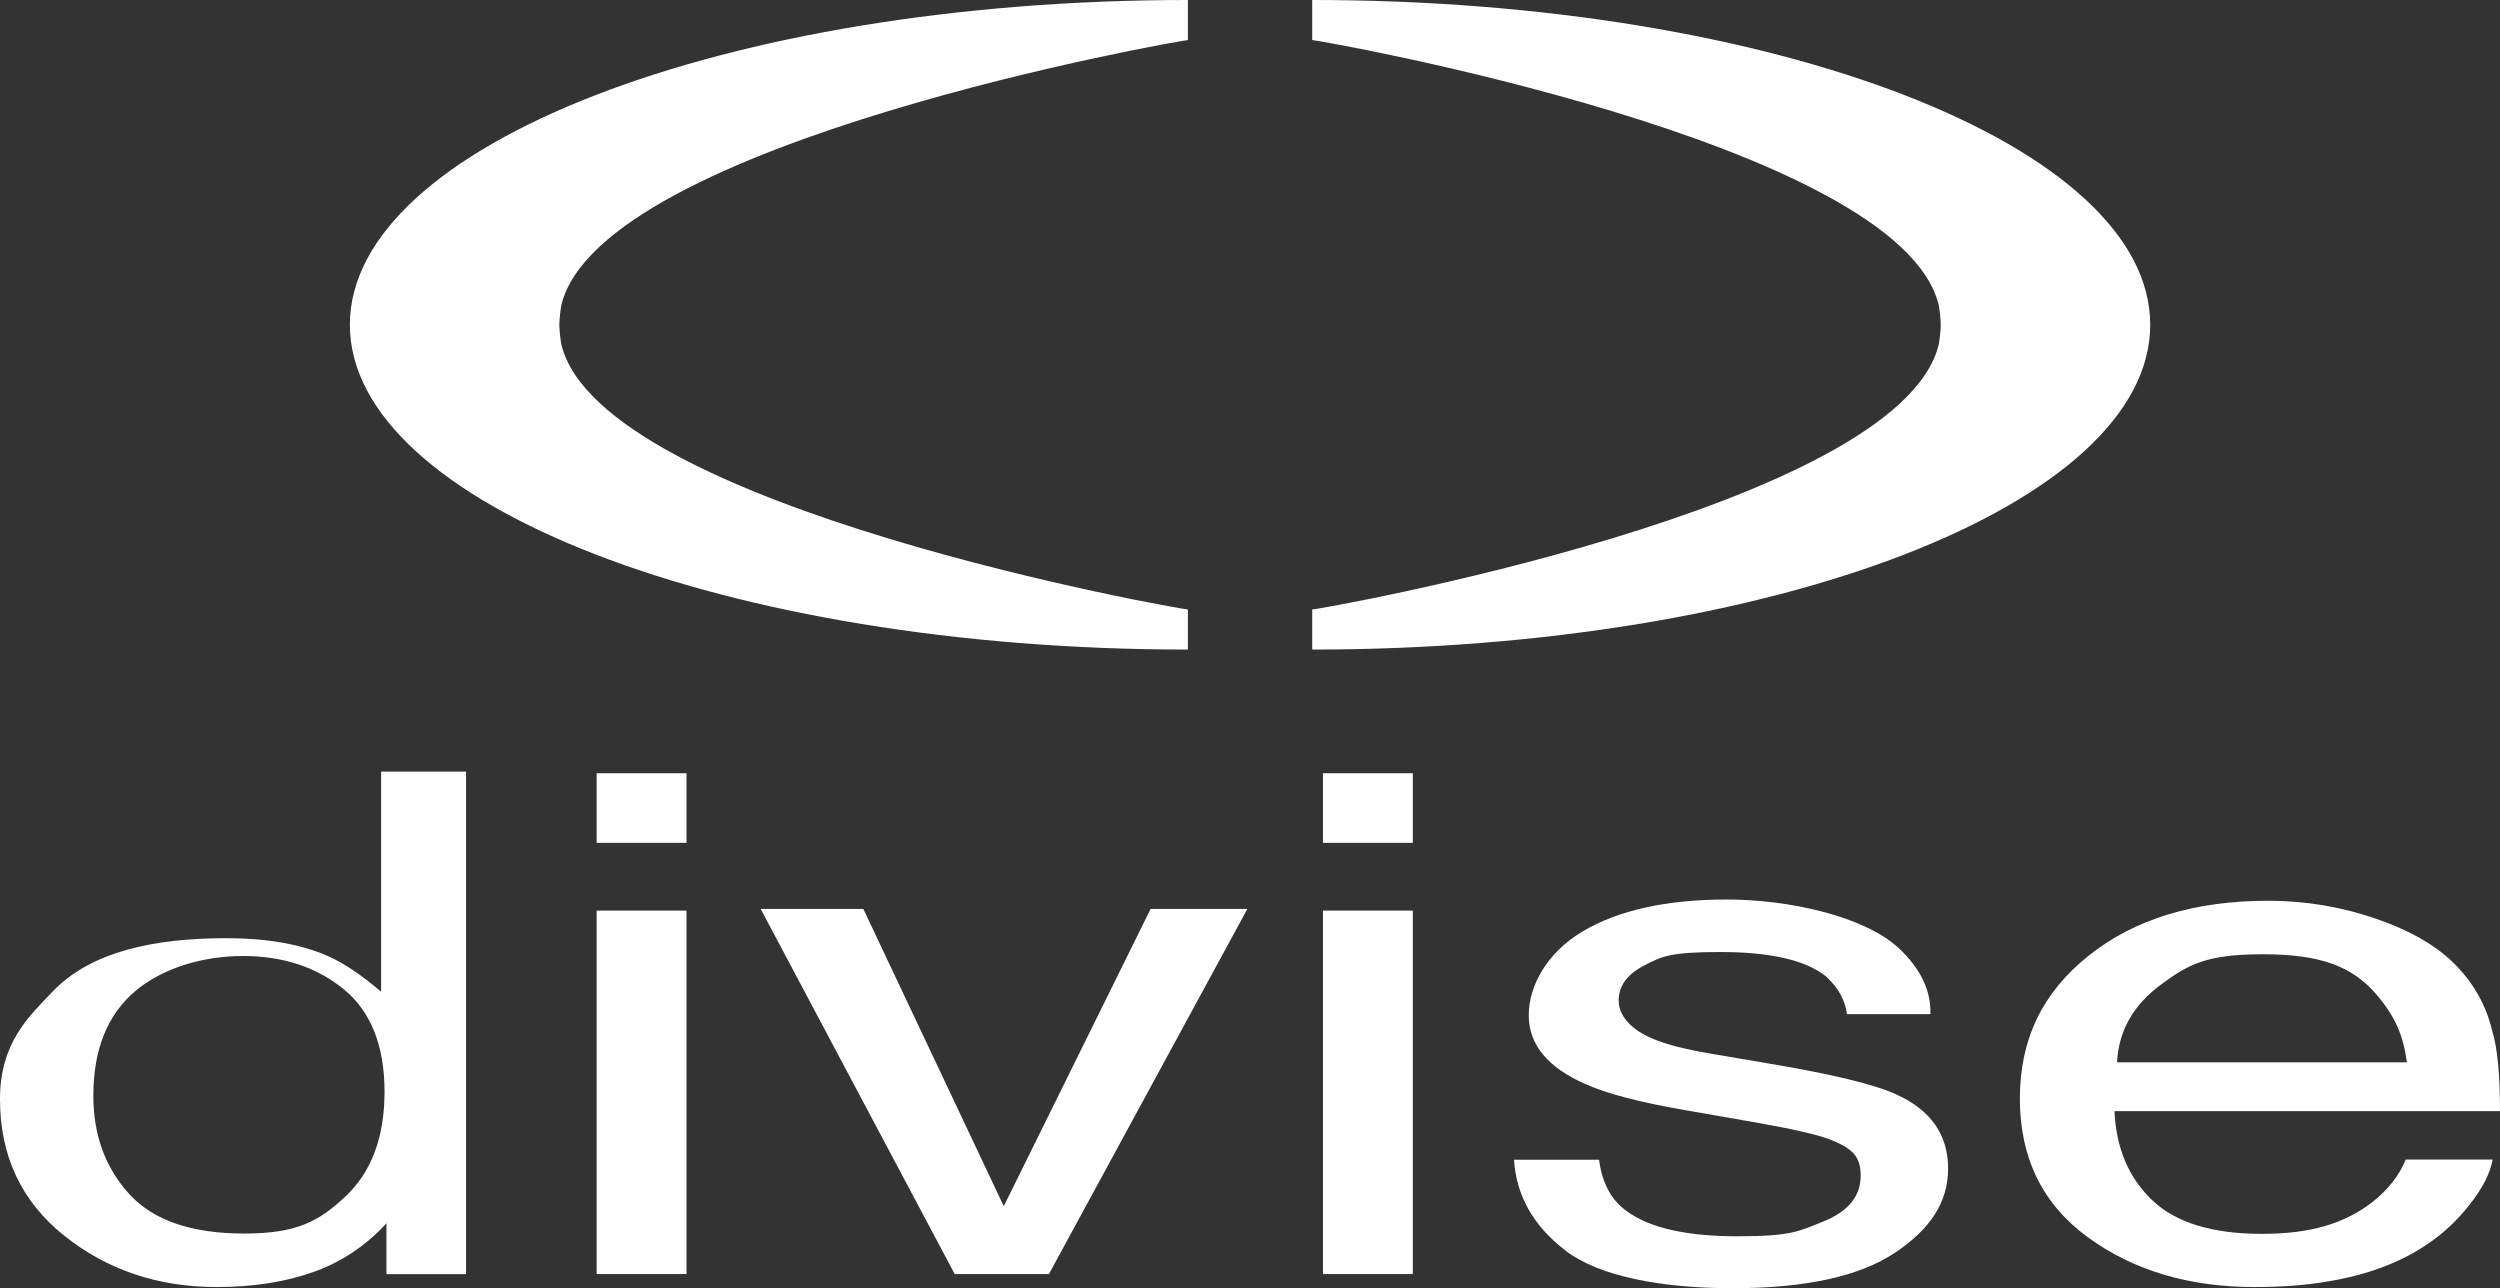
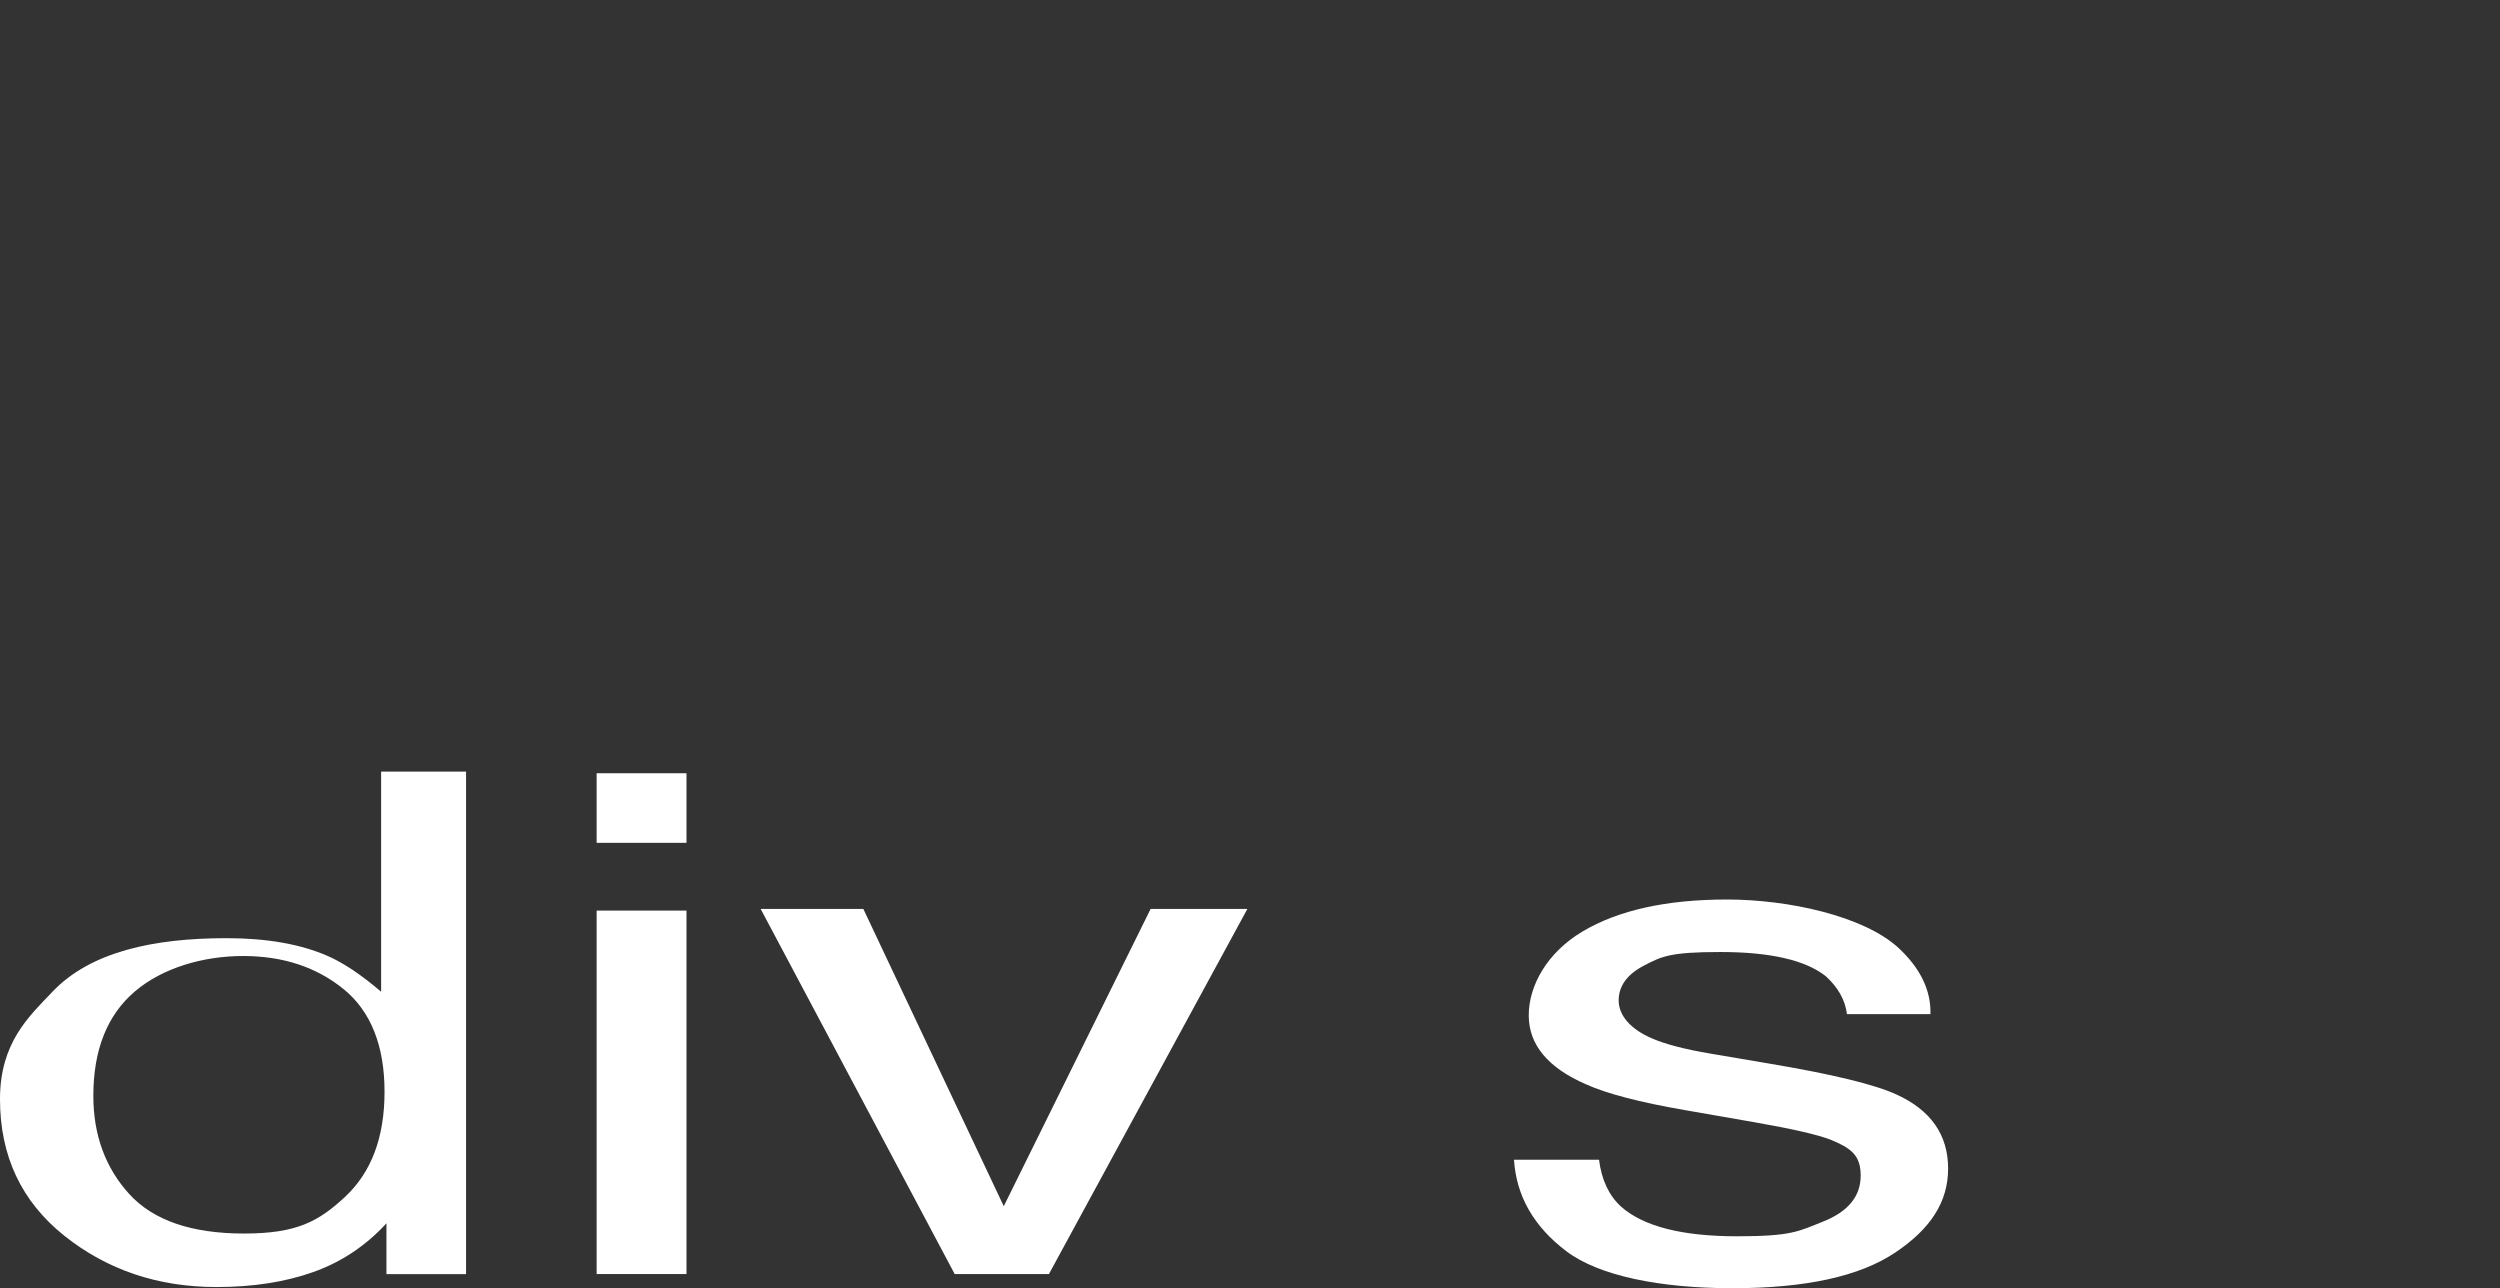
<svg xmlns="http://www.w3.org/2000/svg" data-id="Layer_2" data-name="Layer 2" viewBox="0 0 2999.7 1545.7">
  <rect x="0" y="0" width="2999.7" height="1545.7" fill="#333333" stroke="none" />
  <defs>
    <style>
      .cls-1 {
        fill-rule: evenodd;
      }

      .cls-1, .cls-2 {
        fill: #fff;
      }
    </style>
  </defs>
  <g id="Layer_1-2" data-name="Layer 1">
    <g>
      <g>
-         <path class="cls-1" d="M1574.5,731.3c3.3.8,704.2-121.9,751.7-317.8,1.4-7.9,2.2-15.8,2.5-23.8-.3-8-1.1-15.9-2.5-23.8-47.5-195.9-748.4-318.6-751.7-317.8V0c555,0,1005.5,174.6,1005.5,389.7s-450.6,389.7-1005.5,389.7v-48.1h0Z" />
-         <path class="cls-1" d="M1425.3,731.3c-3.3.8-704.2-121.9-751.7-317.8-1.4-7.9-2.2-15.8-2.5-23.8.3-8,1.1-15.9,2.5-23.8,47.5-195.9,748.4-318.6,751.7-317.8V0C870.3,0,419.8,174.6,419.8,389.7s450.6,389.7,1005.5,389.7v-48.1h0Z" />
-       </g>
+         </g>
      <g>
        <path class="cls-2" d="M112,1314.8c0,46.9,14.3,86.2,43,117.8s74.6,47.5,137.9,47.5,89.5-14.6,121.1-44,47.4-71.4,47.4-126.2-16.3-96.3-48.9-122.9-72.9-39.9-120.8-39.9-96.7,14.2-129.9,42.5c-33.2,28.4-49.8,70.1-49.8,125.2h0ZM271.7,1125.7c48.3,0,88.8,7.1,121.4,21.3,18.8,8.2,40.3,22.5,64.2,43v-264.2h101.9v603h-95.5v-61c-24.8,27-54,46.5-87.8,58.5s-72.5,18-116.1,18c-70.3,0-131.2-20.5-182.7-61.6C25.7,1441.6,0,1387,0,1318.9s34.9-99.4,63-129c45.7-48,121.4-64.2,208.6-64.2h.1Z" />
        <path class="cls-2" d="M715.9,1092.6h107.8v436.1h-107.8v-436.1h0ZM715.9,927.8h107.8v83.5h-107.8v-83.5Z" />
        <path class="cls-2" d="M1035.9,1090.6l168.5,356.7,176.2-356.7h116.1l-238.1,438.1h-113.1l-232.8-438.1h123.2Z" />
-         <path class="cls-2" d="M1587.4,1092.6h107.8v436.1h-107.8v-436.1h0ZM1587.4,927.8h107.8v83.5h-107.8v-83.5Z" />
        <path class="cls-2" d="M1918.6,1391.3c3.1,24.5,12,43.3,26.5,56.5,26.7,23.7,73.1,35.6,139,35.6s73.9-5.9,103.7-17.8,44.8-30.2,44.8-55-12-33.1-35.9-43c-15.3-6-45.6-13-90.7-20.9l-84.3-14.7c-53.8-9.3-93.5-19.6-119-31.1-45.6-19.9-68.4-47.5-68.4-82.6s21.5-75,64.5-100.6,100.9-38.4,173.5-38.4,163.6,19.4,205.7,58.1c26.3,24.5,39.1,51,38.3,79.4h-100.2c-2-16.6-10.4-31.8-25.3-45.4-24.4-19.4-66.6-29.1-126.7-29.1s-70.4,5.3-91,16c-20.6,10.6-30.9,24.7-30.9,42.1s13.5,34.4,40.6,45.8c15.7,6.8,38.9,12.8,69.5,18l70.1,11.9c76.2,12.8,127.3,25.2,153.2,37.2,41.2,18.8,61.9,48.4,61.9,88.8s-21.3,72.7-63.9,101.1c-42.6,28.4-107.5,42.5-194.7,42.5s-160.4-14.8-199.5-44.4c-39.1-29.6-60-66.2-62.8-109.8h101.9l.1-.2Z" />
-         <path class="cls-2" d="M2721.7,1080.8c44.8,0,88.2,7.3,130.2,21.9s74,33.5,96,56.7c21.2,22.1,35.4,47.9,42.4,77.3,6.3,20.2,9.4,52.4,9.4,96.5h-462.6c2,44.5,17.1,80.1,45.4,107,28.3,26.9,72.1,40.3,131.4,40.3s99.6-12.7,132.6-38.1c18.8-14.7,32.2-31.8,40.1-51.1h104.3c-2.8,16.1-11.9,34-27.4,53.8s-32.9,35.9-52.1,48.5c-32.2,21.8-72.1,36.5-119.6,44.2-25.5,4.4-54.4,6.5-86.6,6.5-78.6,0-145.1-19.8-199.7-59.5-54.6-39.7-81.9-95.2-81.9-166.7s27.5-127.5,82.5-171.4,126.9-65.9,215.6-65.9h0ZM2888,1274.7c-4.3-31.9-13.6-54.4-36.1-80.9-29.7-35-68.7-48.8-136.7-48.8s-89.6,12.2-122.6,36.6-50.5,55.4-52.4,93.1h347.8Z" />
      </g>
    </g>
  </g>
</svg>